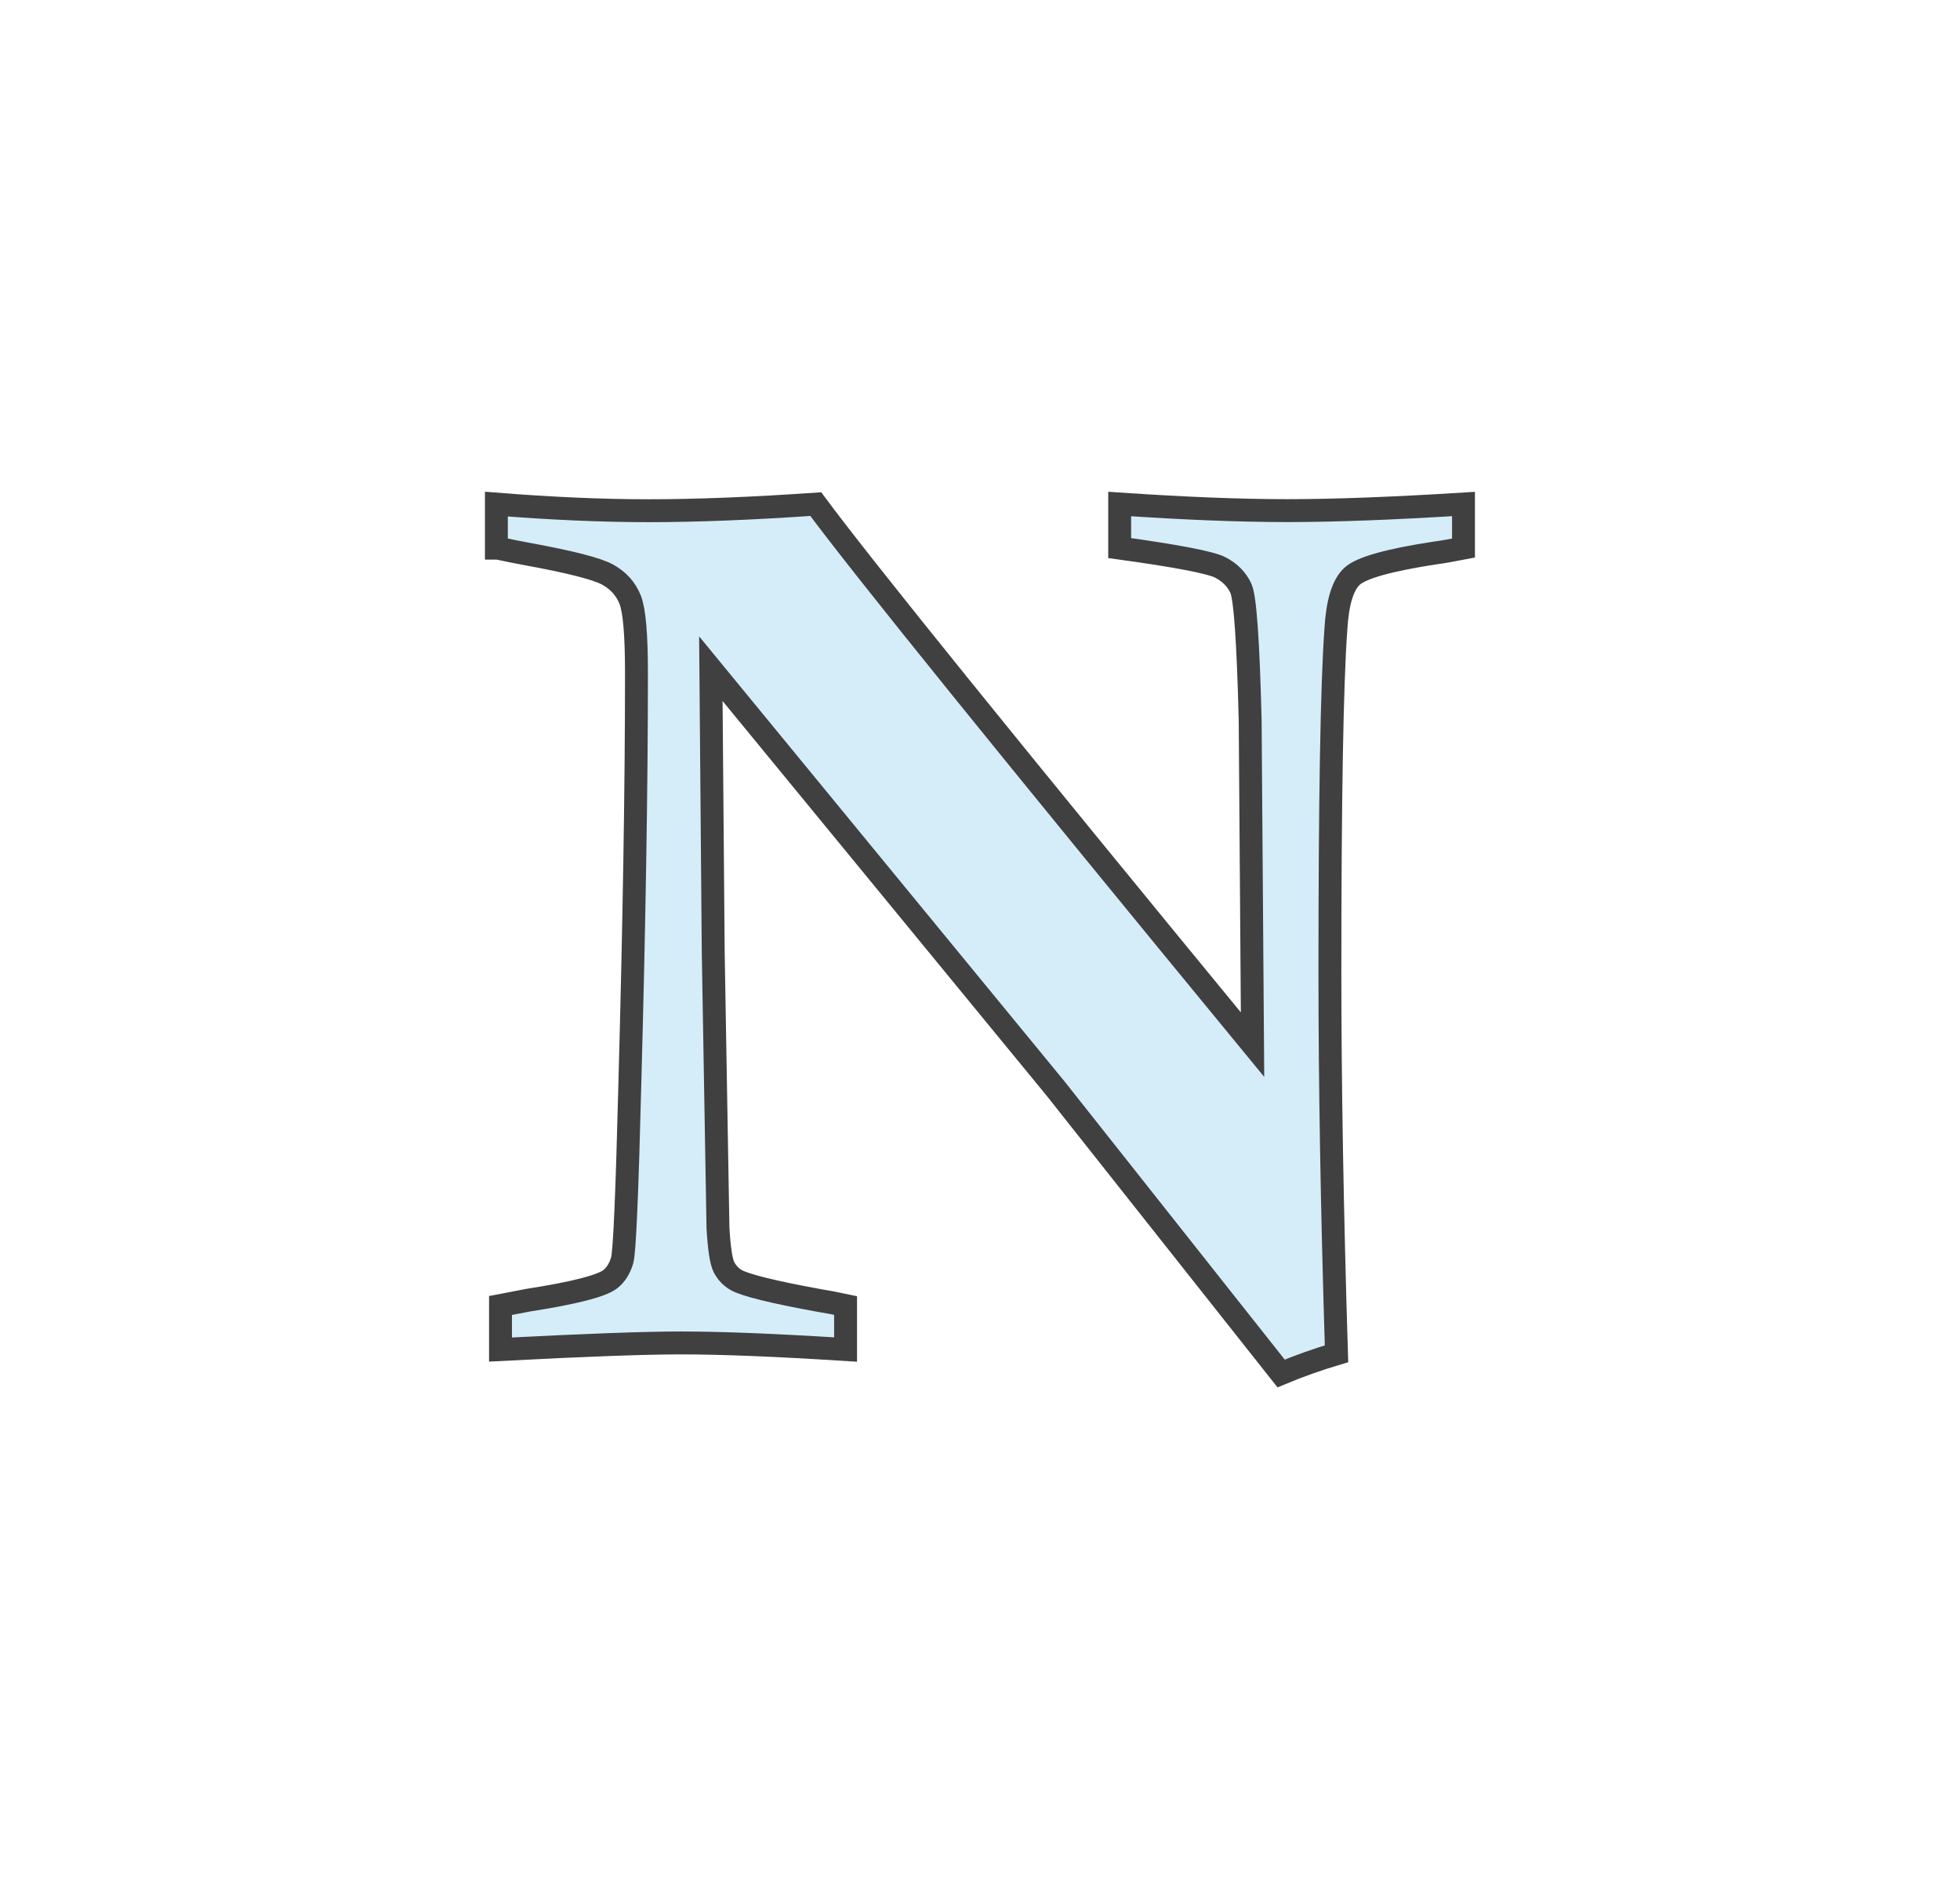
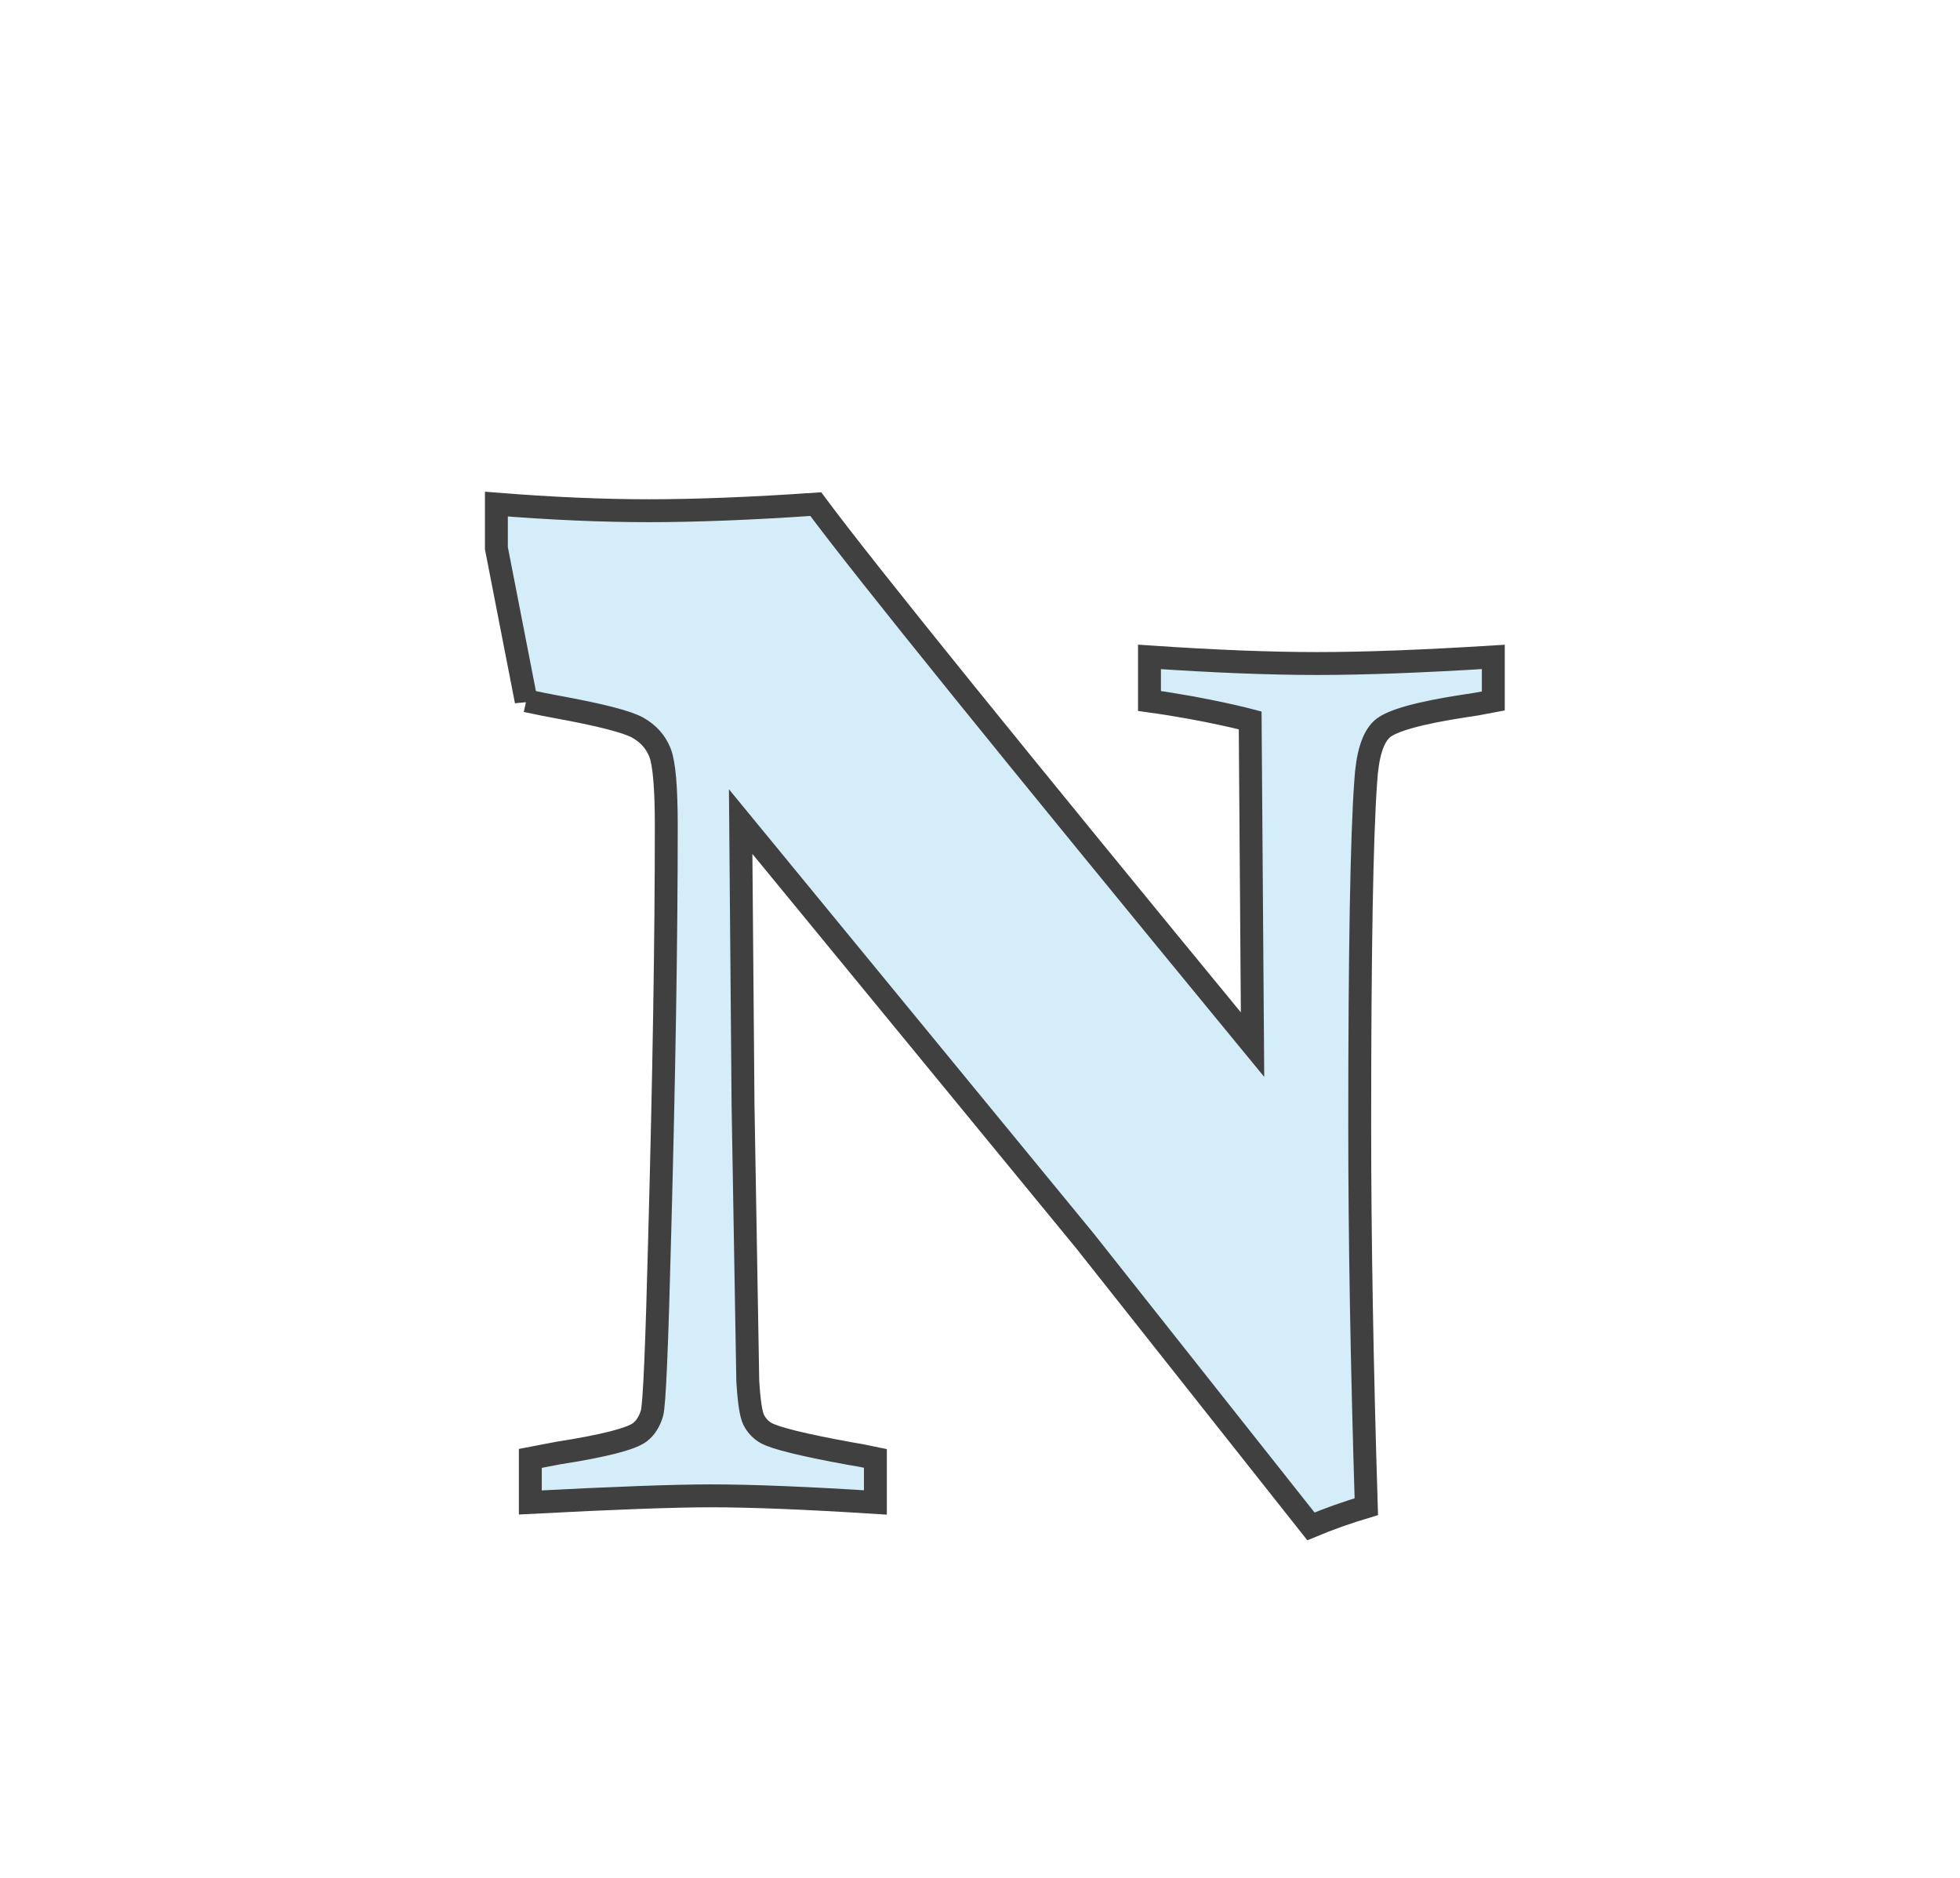
<svg xmlns="http://www.w3.org/2000/svg" id="Layer_1" data-name="Layer 1" version="1.1" viewBox="0 0 190 182">
  <defs>
    <style>
      .cls-1 {
        fill: #d5edf9;
        stroke: #404040;
        stroke-width: 2.22px;
      }
    </style>
  </defs>
-   <path class="cls-1" d="M48.12,53.13v-4.27c5.29.42,10.21.64,14.76.64s9.99-.21,16.2-.64c4.69,6.32,18.81,23.78,42.34,52.39l-.23-31.43c-.19-7.66-.49-11.93-.9-12.8-.4-.87-1.07-1.54-1.99-2.02s-4.18-1.11-9.76-1.88v-4.27c6.2.42,11.61.64,16.23.64s10.17-.21,17.1-.64v4.27c-1.19.23-2.08.39-2.66.46-4.54.69-7.26,1.45-8.15,2.28-.89.83-1.41,2.53-1.56,5.11-.39,5.39-.58,16.48-.58,33.27,0,10.78.21,23.11.64,36.97-1.81.54-3.6,1.17-5.37,1.91l-21.89-27.65-33.39-40.66.23,27.48.46,26.73c.12,2.01.31,3.27.58,3.79.27.52.65.94,1.16,1.24.85.5,3.58,1.18,8.2,2.02.54.08,1.35.23,2.43.46v4.27c-6.64-.42-11.96-.64-15.97-.64-3.43,0-9.26.21-17.48.64v-4.27c1.19-.23,2.1-.4,2.72-.52,4.43-.69,7.07-1.37,7.91-2.02.54-.42.92-1.03,1.16-1.82s.48-6.52.75-17.19c.42-15.44.64-28.69.64-39.74,0-3.7-.2-6.07-.61-7.11s-1.13-1.85-2.17-2.43-3.68-1.25-7.91-2.02c-.65-.12-1.62-.31-2.89-.58v.03Z" />
+   <path class="cls-1" d="M48.12,53.13v-4.27c5.29.42,10.21.64,14.76.64s9.99-.21,16.2-.64c4.69,6.32,18.81,23.78,42.34,52.39l-.23-31.43s-4.18-1.11-9.76-1.88v-4.27c6.2.42,11.61.64,16.23.64s10.17-.21,17.1-.64v4.27c-1.19.23-2.08.39-2.66.46-4.54.69-7.26,1.45-8.15,2.28-.89.83-1.41,2.53-1.56,5.11-.39,5.39-.58,16.48-.58,33.27,0,10.78.21,23.11.64,36.97-1.81.54-3.6,1.17-5.37,1.91l-21.89-27.65-33.39-40.66.23,27.48.46,26.73c.12,2.01.31,3.27.58,3.79.27.52.65.94,1.16,1.24.85.5,3.58,1.18,8.2,2.02.54.08,1.35.23,2.43.46v4.27c-6.64-.42-11.96-.64-15.97-.64-3.43,0-9.26.21-17.48.64v-4.27c1.19-.23,2.1-.4,2.72-.52,4.43-.69,7.07-1.37,7.91-2.02.54-.42.92-1.03,1.16-1.82s.48-6.52.75-17.19c.42-15.44.64-28.69.64-39.74,0-3.7-.2-6.07-.61-7.11s-1.13-1.85-2.17-2.43-3.68-1.25-7.91-2.02c-.65-.12-1.62-.31-2.89-.58v.03Z" />
</svg>